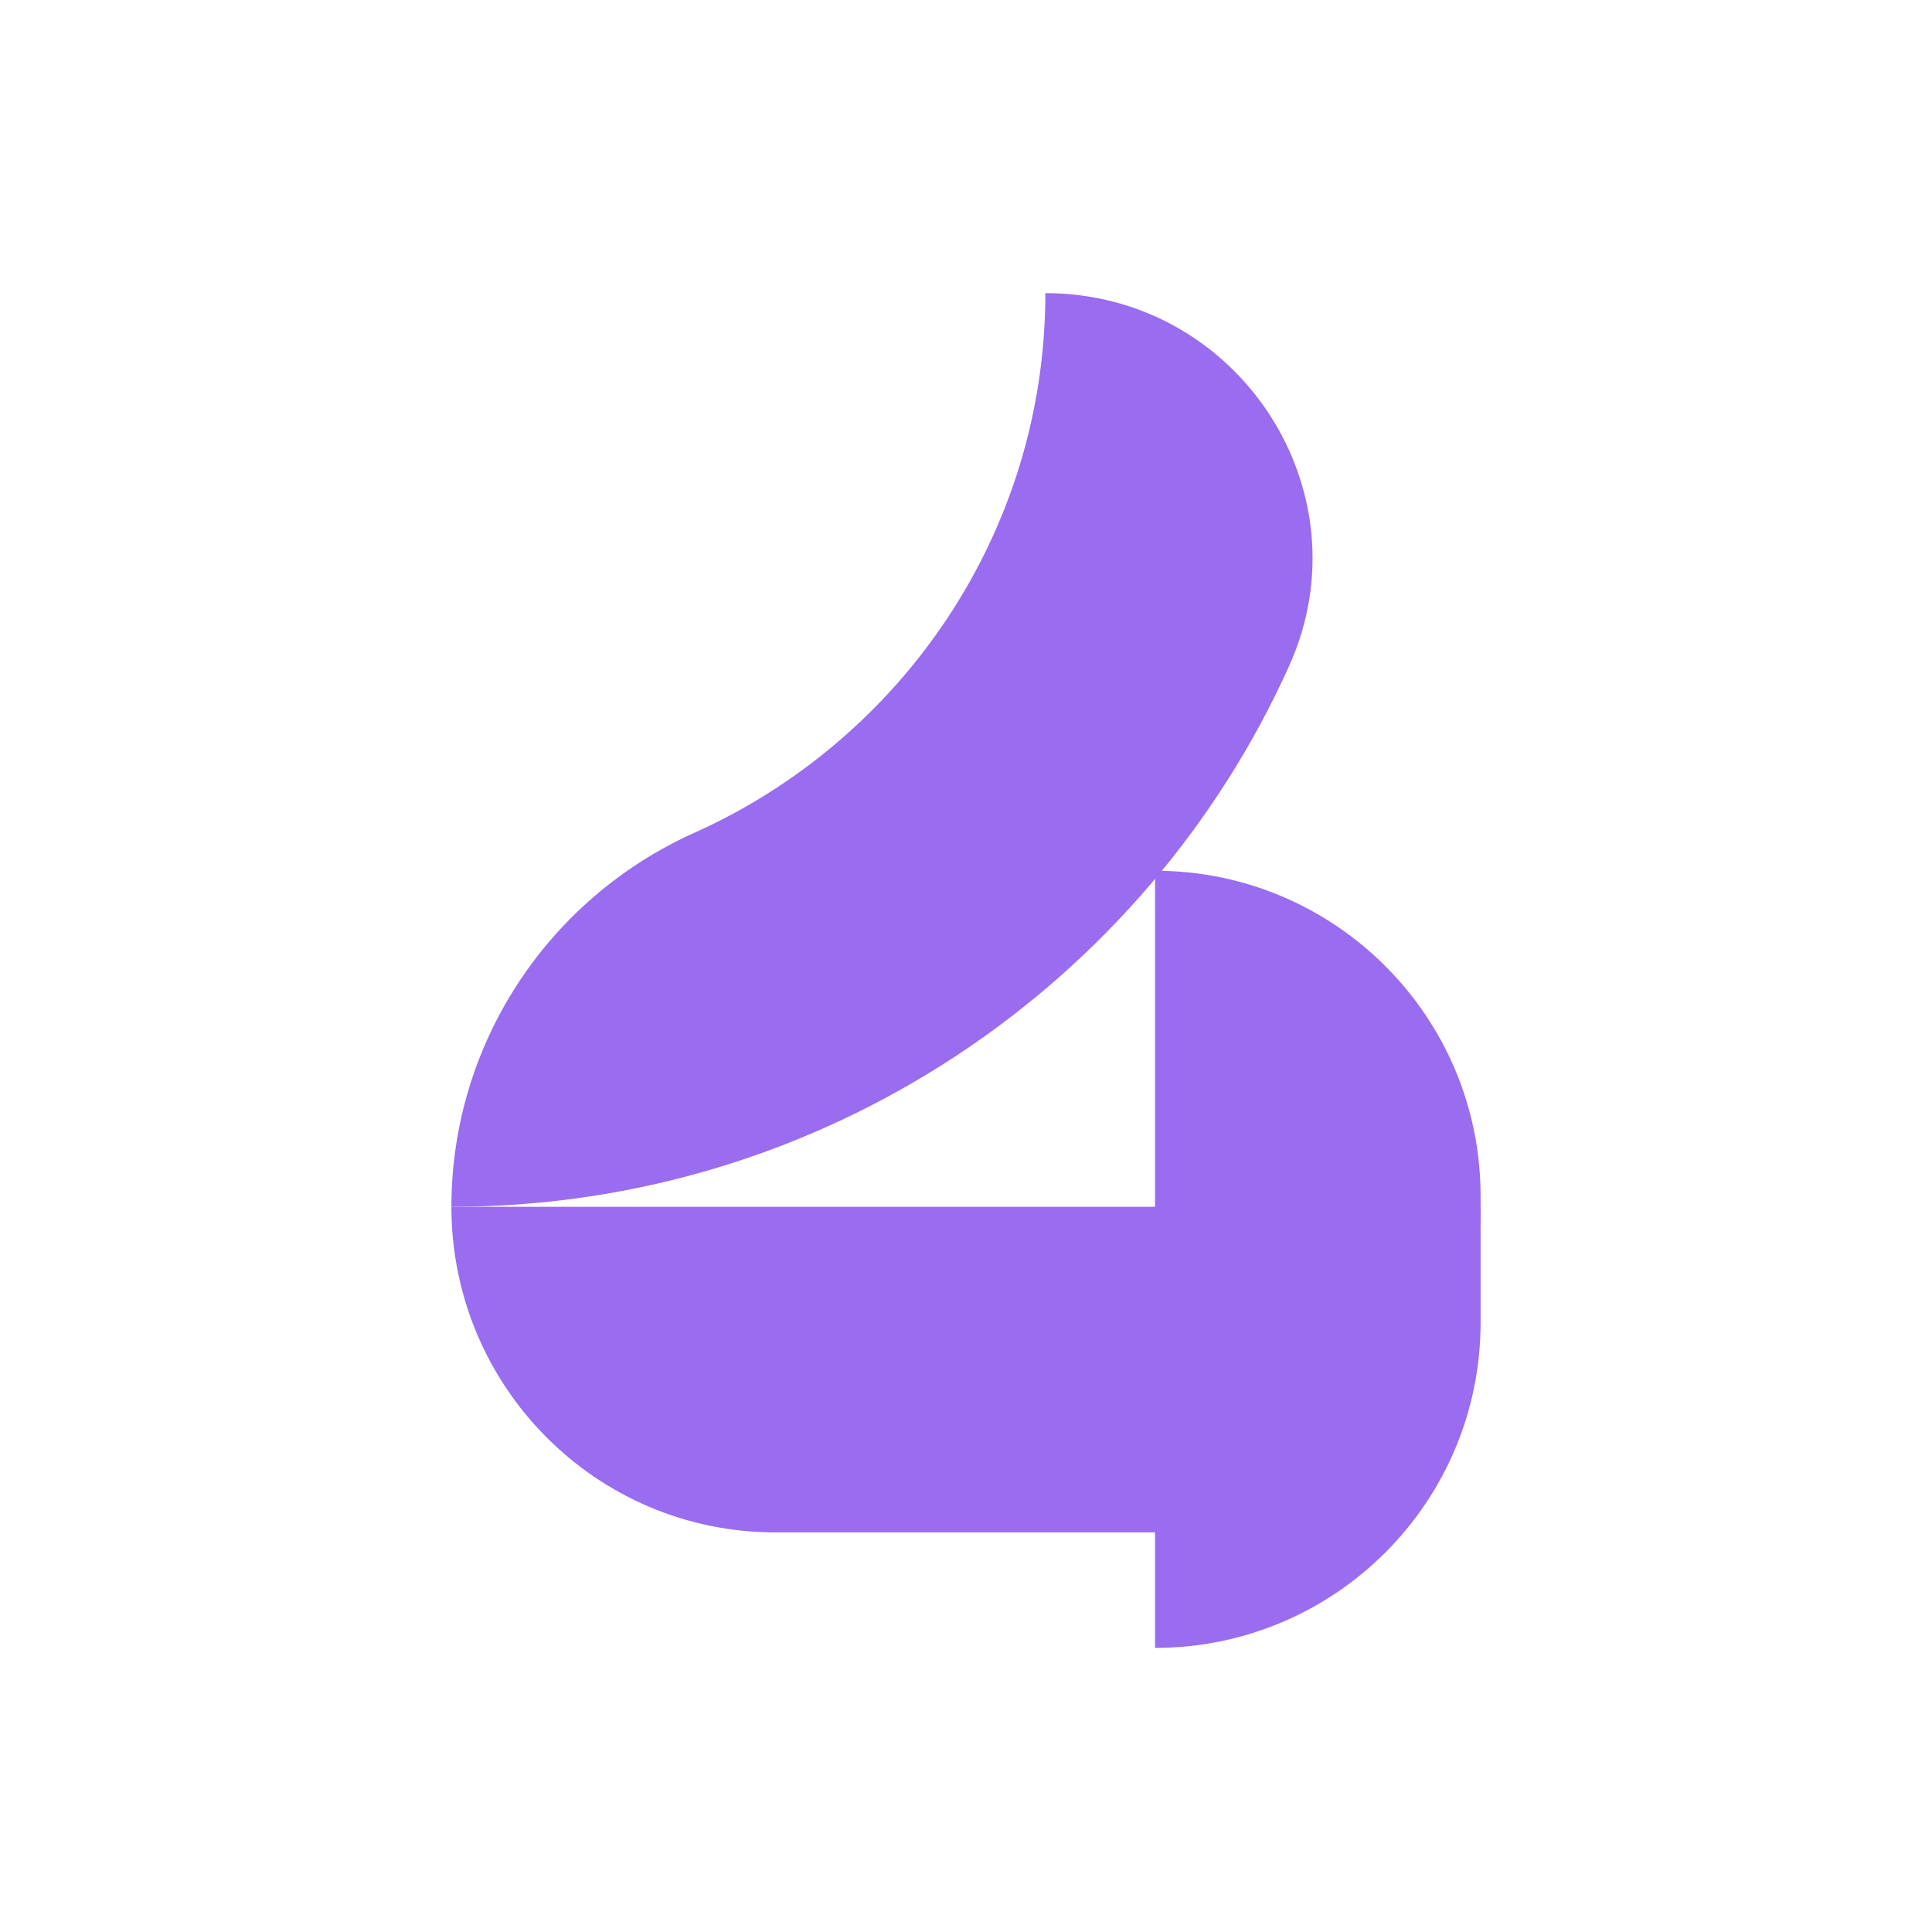
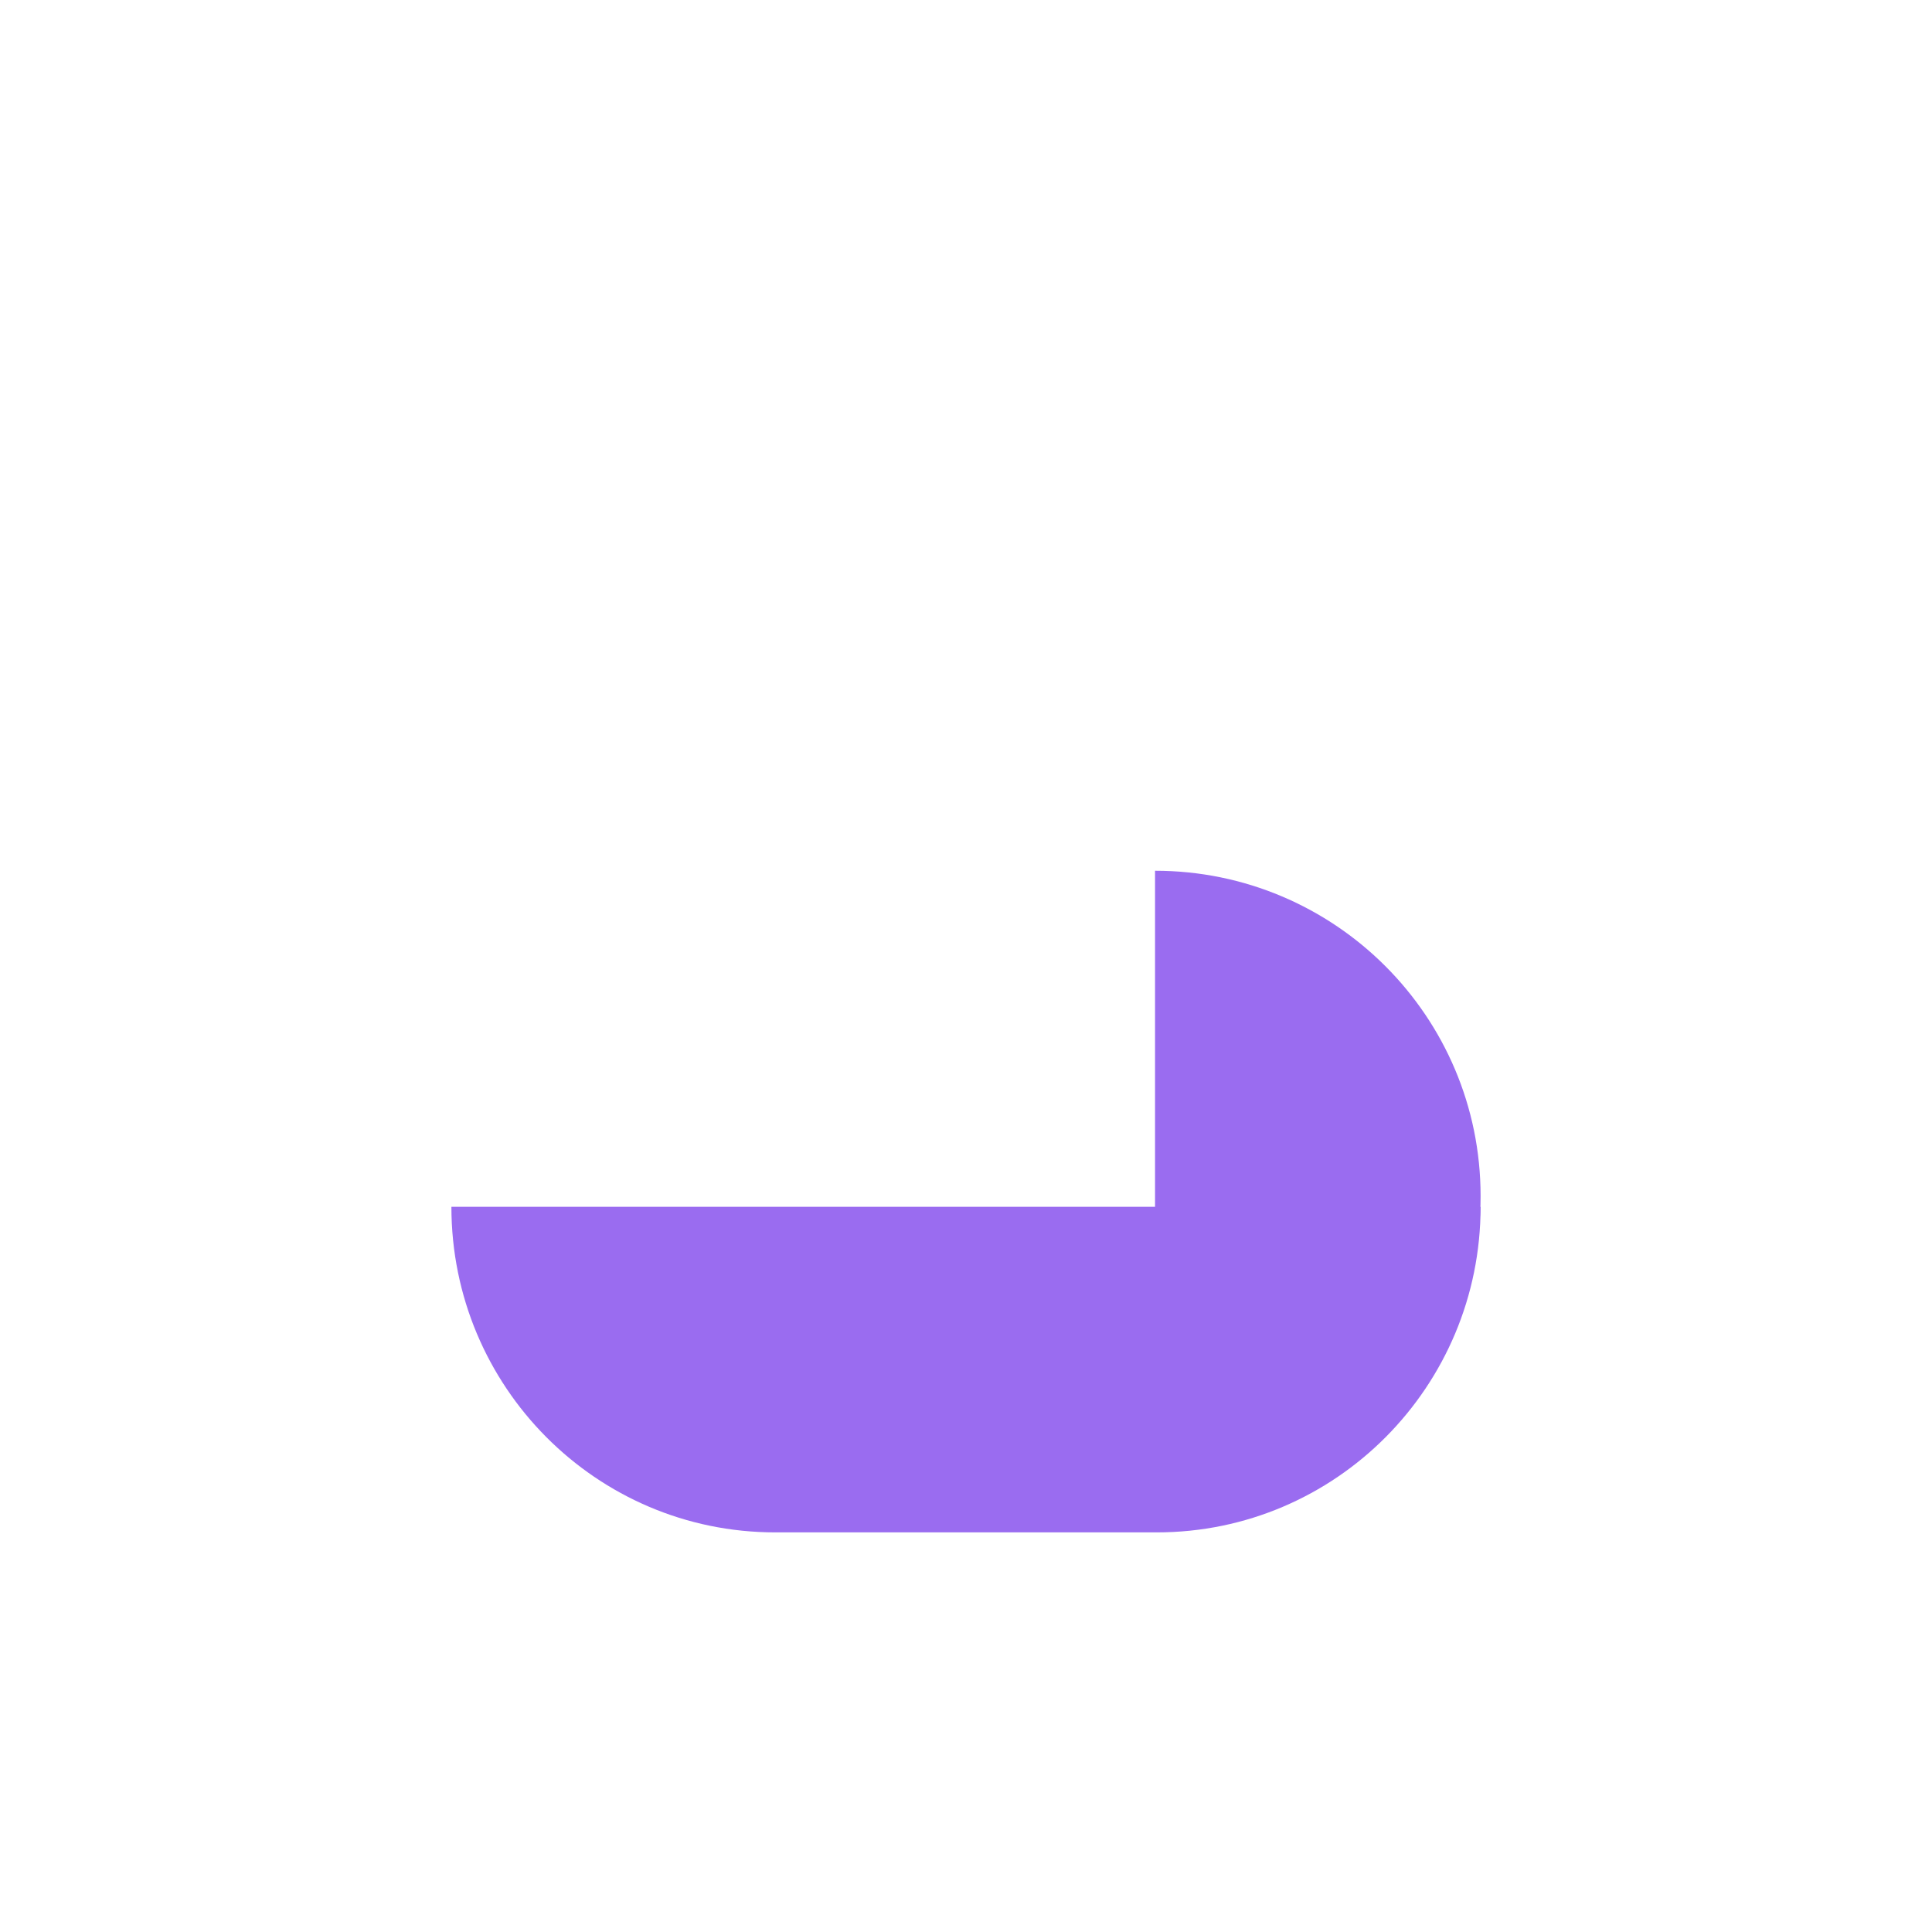
<svg xmlns="http://www.w3.org/2000/svg" width="214" height="214" fill="none">
-   <path fill="#9A6CF0" d="M50 133.673c0-17.892 10.56-34.094 26.943-41.443 22.88-10.268 38.847-33.195 38.847-59.76 21.35 0 35.74 21.91 26.999 41.303-15.897 35.269-51.511 59.9-92.789 59.9z" />
-   <path fill="#9A6CF0" d="M127.939 182.526V96.449c19.916 0 36.061 16.131 36.061 36.032v14.017c0 19.901-16.145 36.033-36.061 36.033v-.005z" />
+   <path fill="#9A6CF0" d="M127.939 182.526V96.449c19.916 0 36.061 16.131 36.061 36.032c0 19.901-16.145 36.033-36.061 36.033v-.005z" />
  <path fill="#9A6CF0" d="M128.142 169.735H85.858C66.053 169.735 50 153.59 50 133.673h114c0 19.917-16.053 36.062-35.858 36.062z" />
</svg>